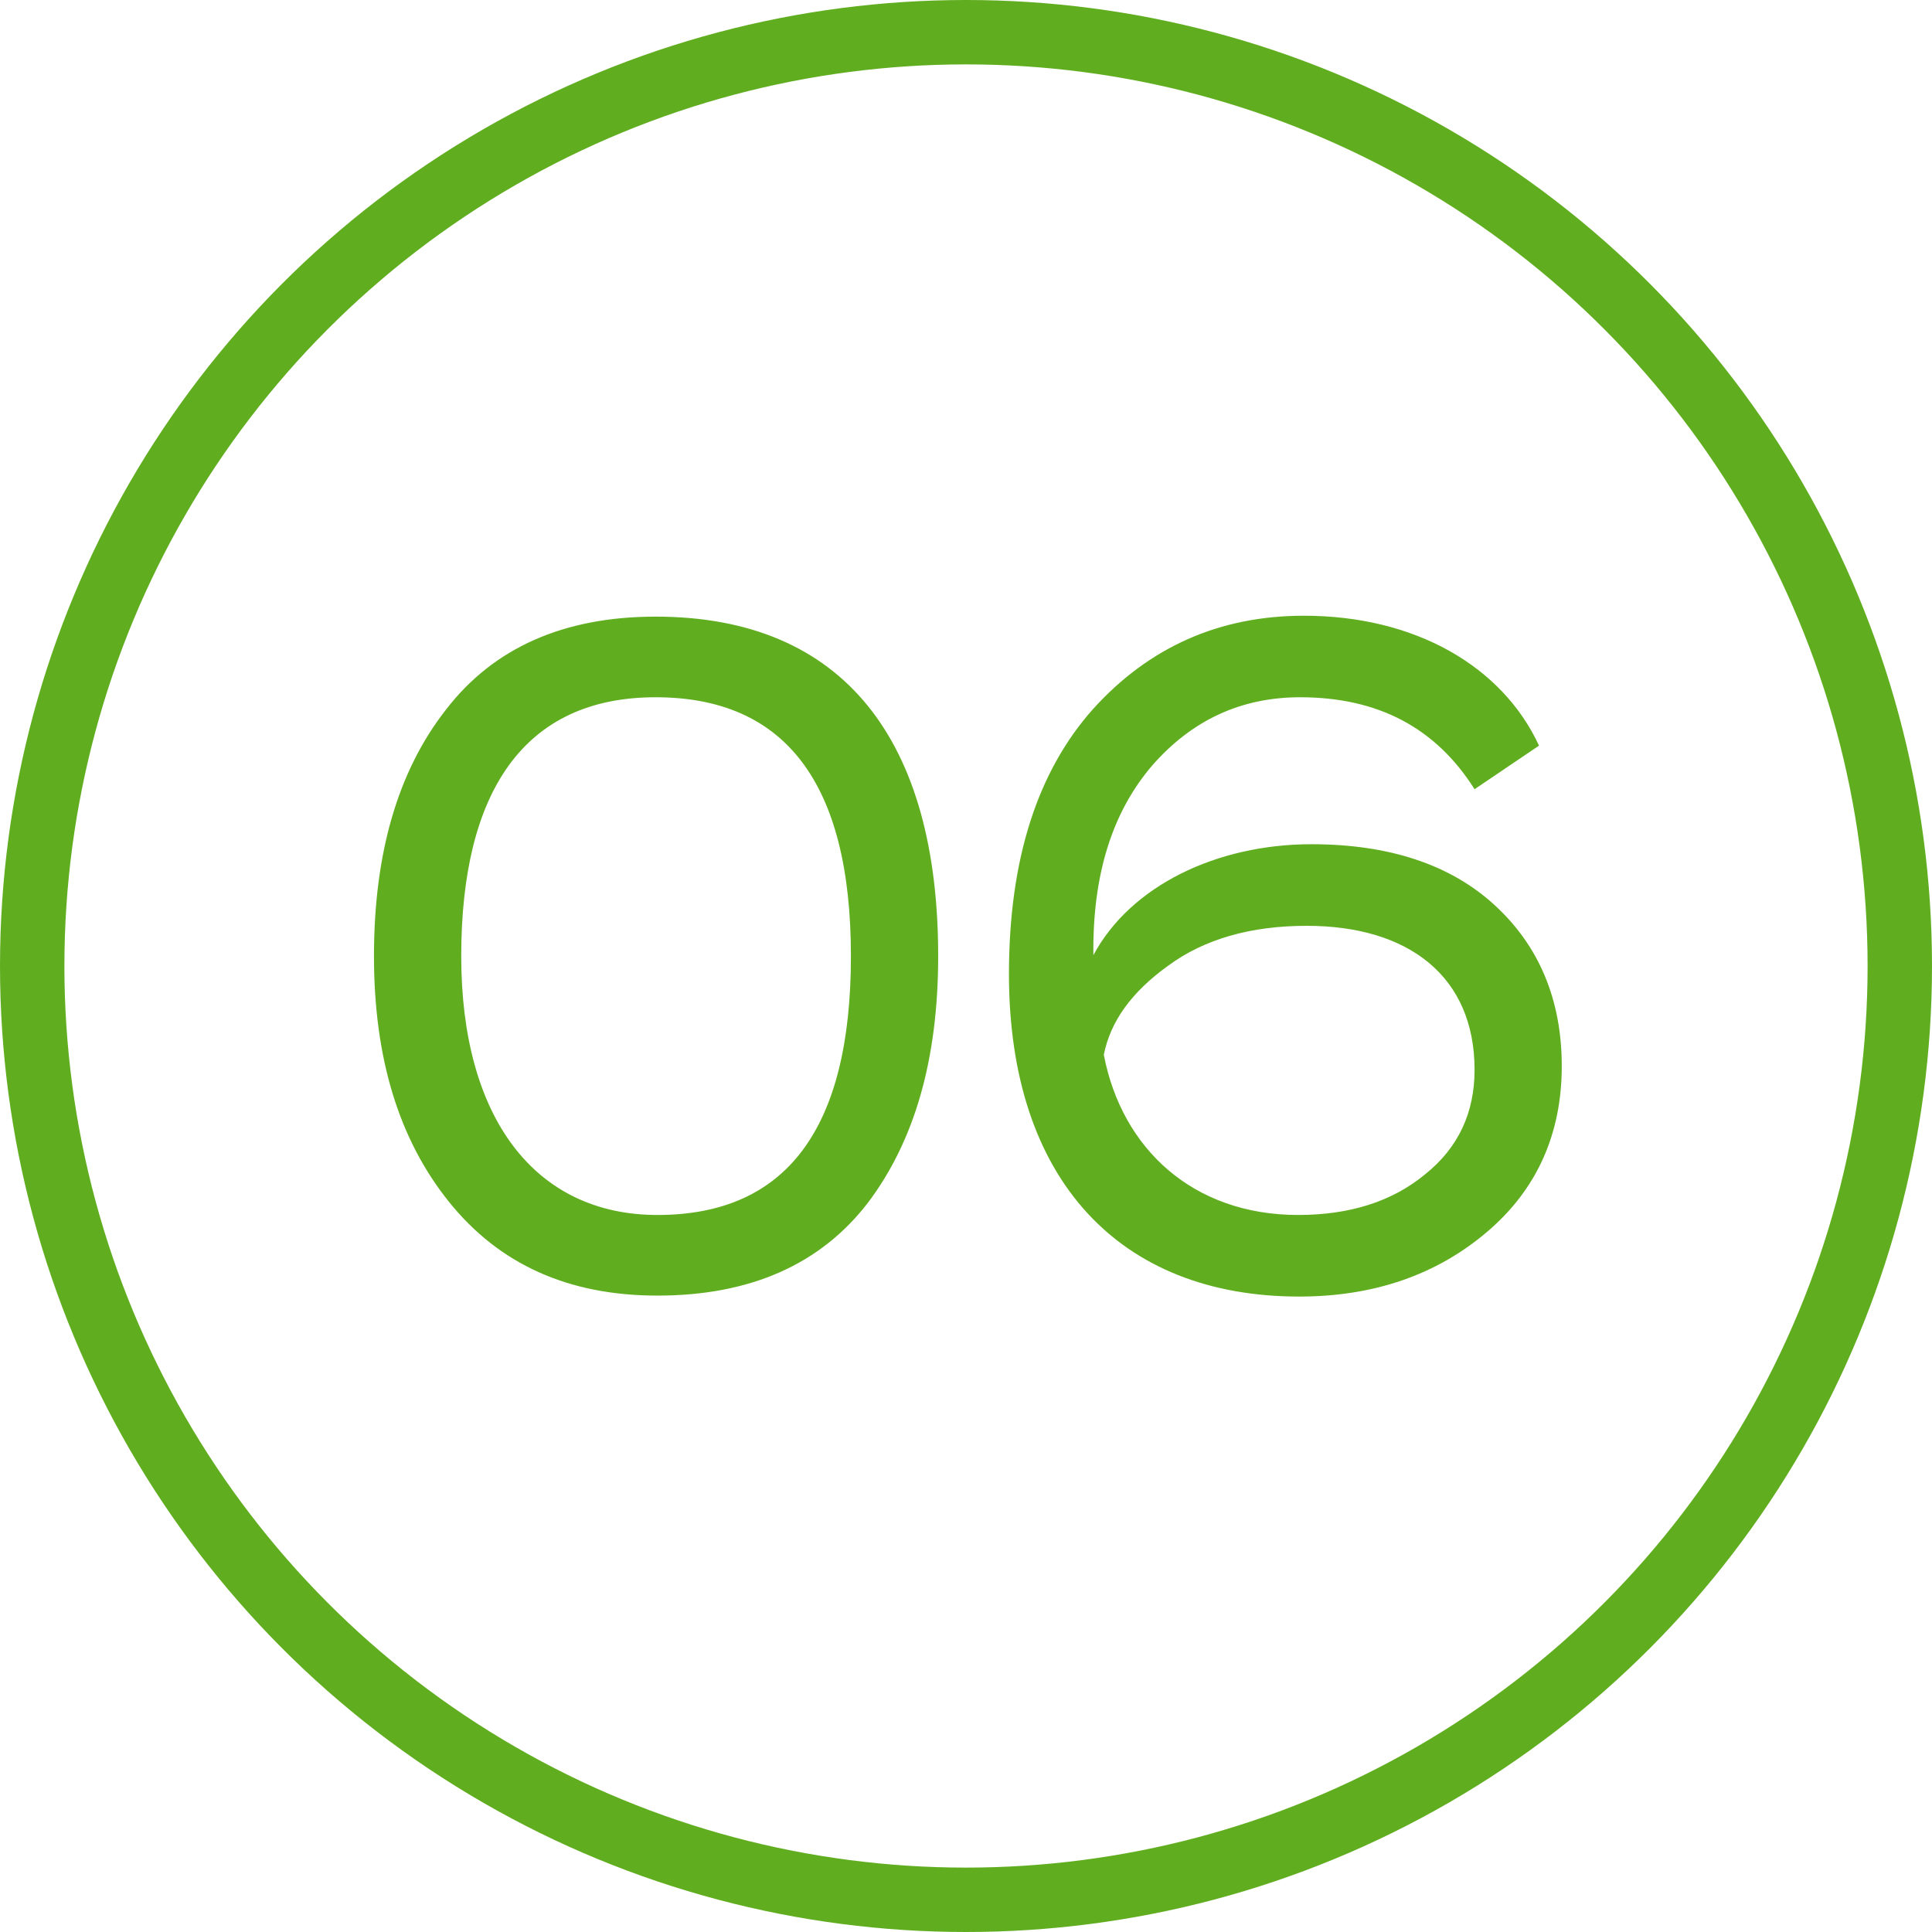
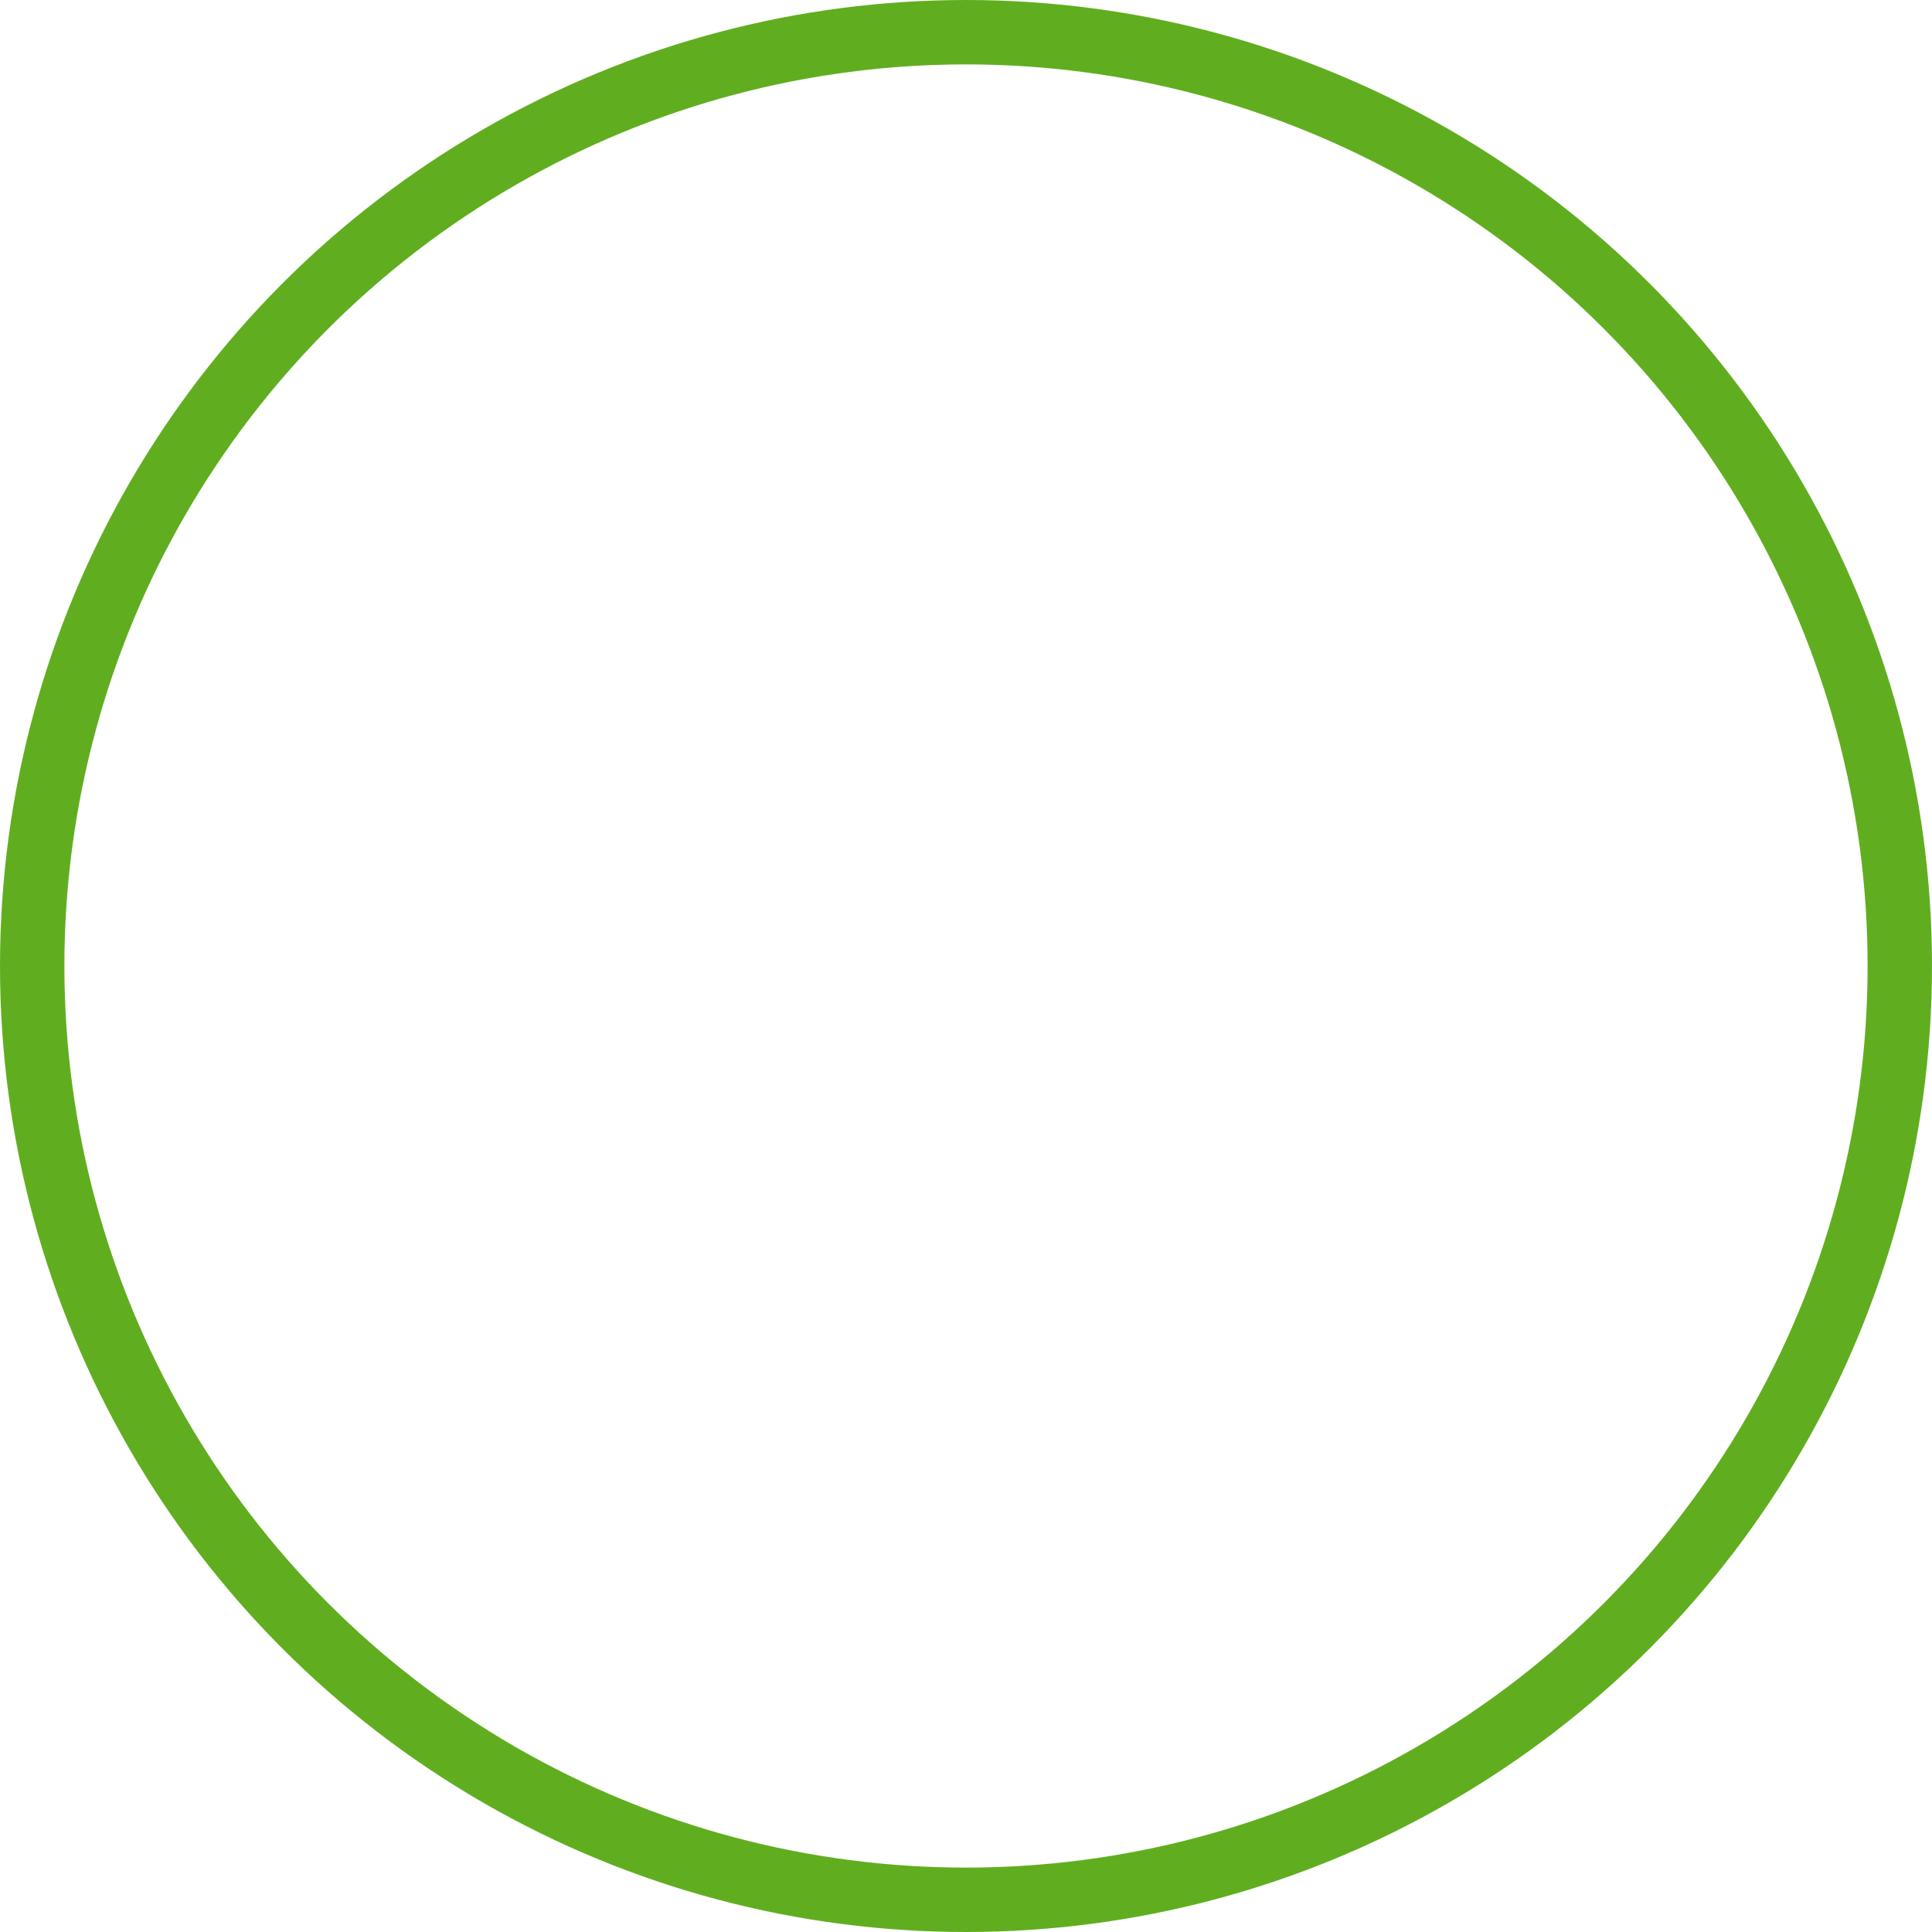
<svg xmlns="http://www.w3.org/2000/svg" width="30" height="30" viewBox="0 0 30 30" fill="none">
  <circle cx="15" cy="15" r="14.5" transform="matrix(-1 0 0 1 30 0)" stroke="#60AE20" stroke-linecap="round" stroke-linejoin="round" />
-   <path d="M5.807 14.847C5.807 13.256 6.175 11.976 6.926 11.018C7.662 10.061 8.752 9.575 10.18 9.575C13.11 9.575 14.568 11.504 14.568 14.847C14.568 16.451 14.2 17.718 13.478 18.675C12.742 19.632 11.652 20.118 10.209 20.118C8.825 20.118 7.75 19.632 6.97 18.66C6.19 17.688 5.807 16.422 5.807 14.847ZM7.162 14.847C7.162 17.364 8.31 18.866 10.209 18.866C12.212 18.866 13.213 17.526 13.213 14.847C13.213 12.167 12.197 10.827 10.18 10.827C8.133 10.827 7.162 12.299 7.162 14.847ZM15.667 15.126C15.667 13.345 16.109 11.976 16.978 11.004C17.846 10.047 18.936 9.561 20.247 9.561C21.969 9.561 23.324 10.341 23.898 11.578L22.897 12.255C22.293 11.298 21.395 10.827 20.188 10.827C19.275 10.827 18.509 11.18 17.891 11.887C17.272 12.609 16.963 13.58 16.978 14.832C17.552 13.757 18.892 13.109 20.364 13.109C21.557 13.109 22.514 13.418 23.206 14.052C23.898 14.685 24.251 15.524 24.251 16.555C24.251 17.6 23.869 18.469 23.088 19.131C22.308 19.794 21.336 20.133 20.173 20.133C17.39 20.133 15.667 18.322 15.667 15.126ZM17.14 16.378C17.419 17.836 18.524 18.866 20.158 18.866C20.953 18.866 21.616 18.66 22.131 18.233C22.646 17.821 22.897 17.276 22.897 16.613C22.897 15.156 21.866 14.376 20.291 14.376C19.422 14.376 18.701 14.582 18.141 14.994C17.567 15.406 17.243 15.863 17.14 16.378Z" fill="#60AE20" />
</svg>